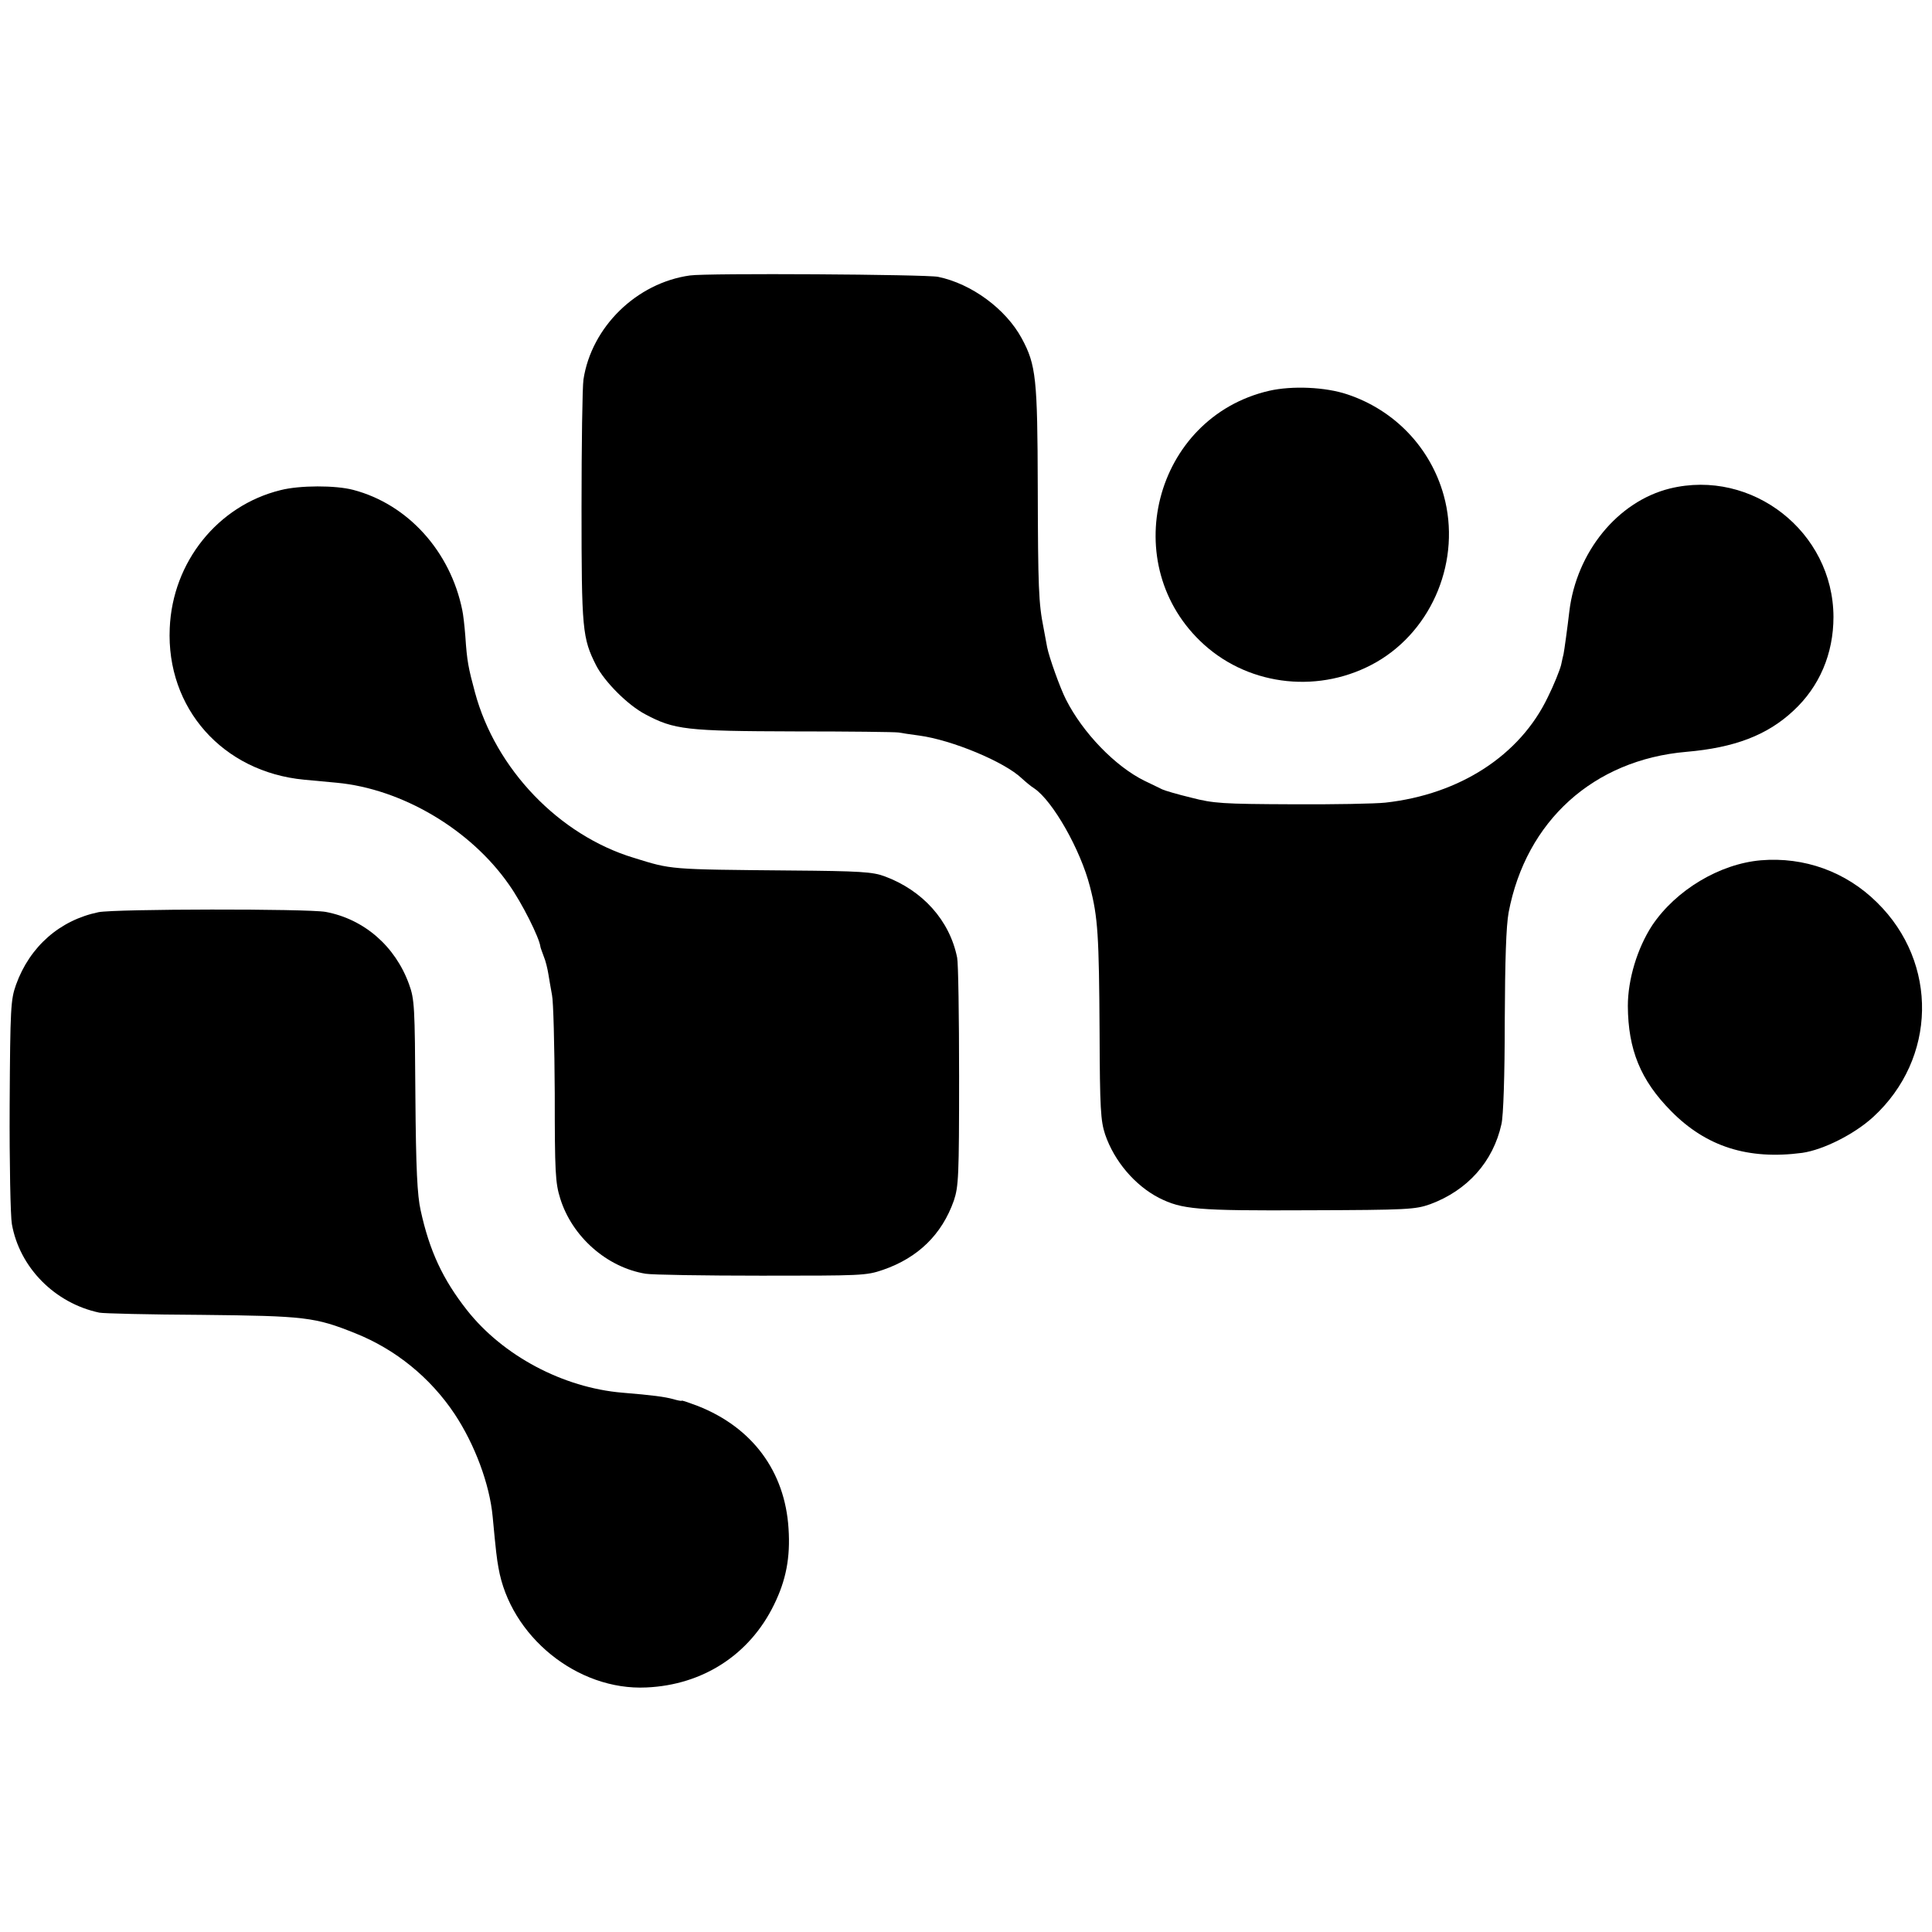
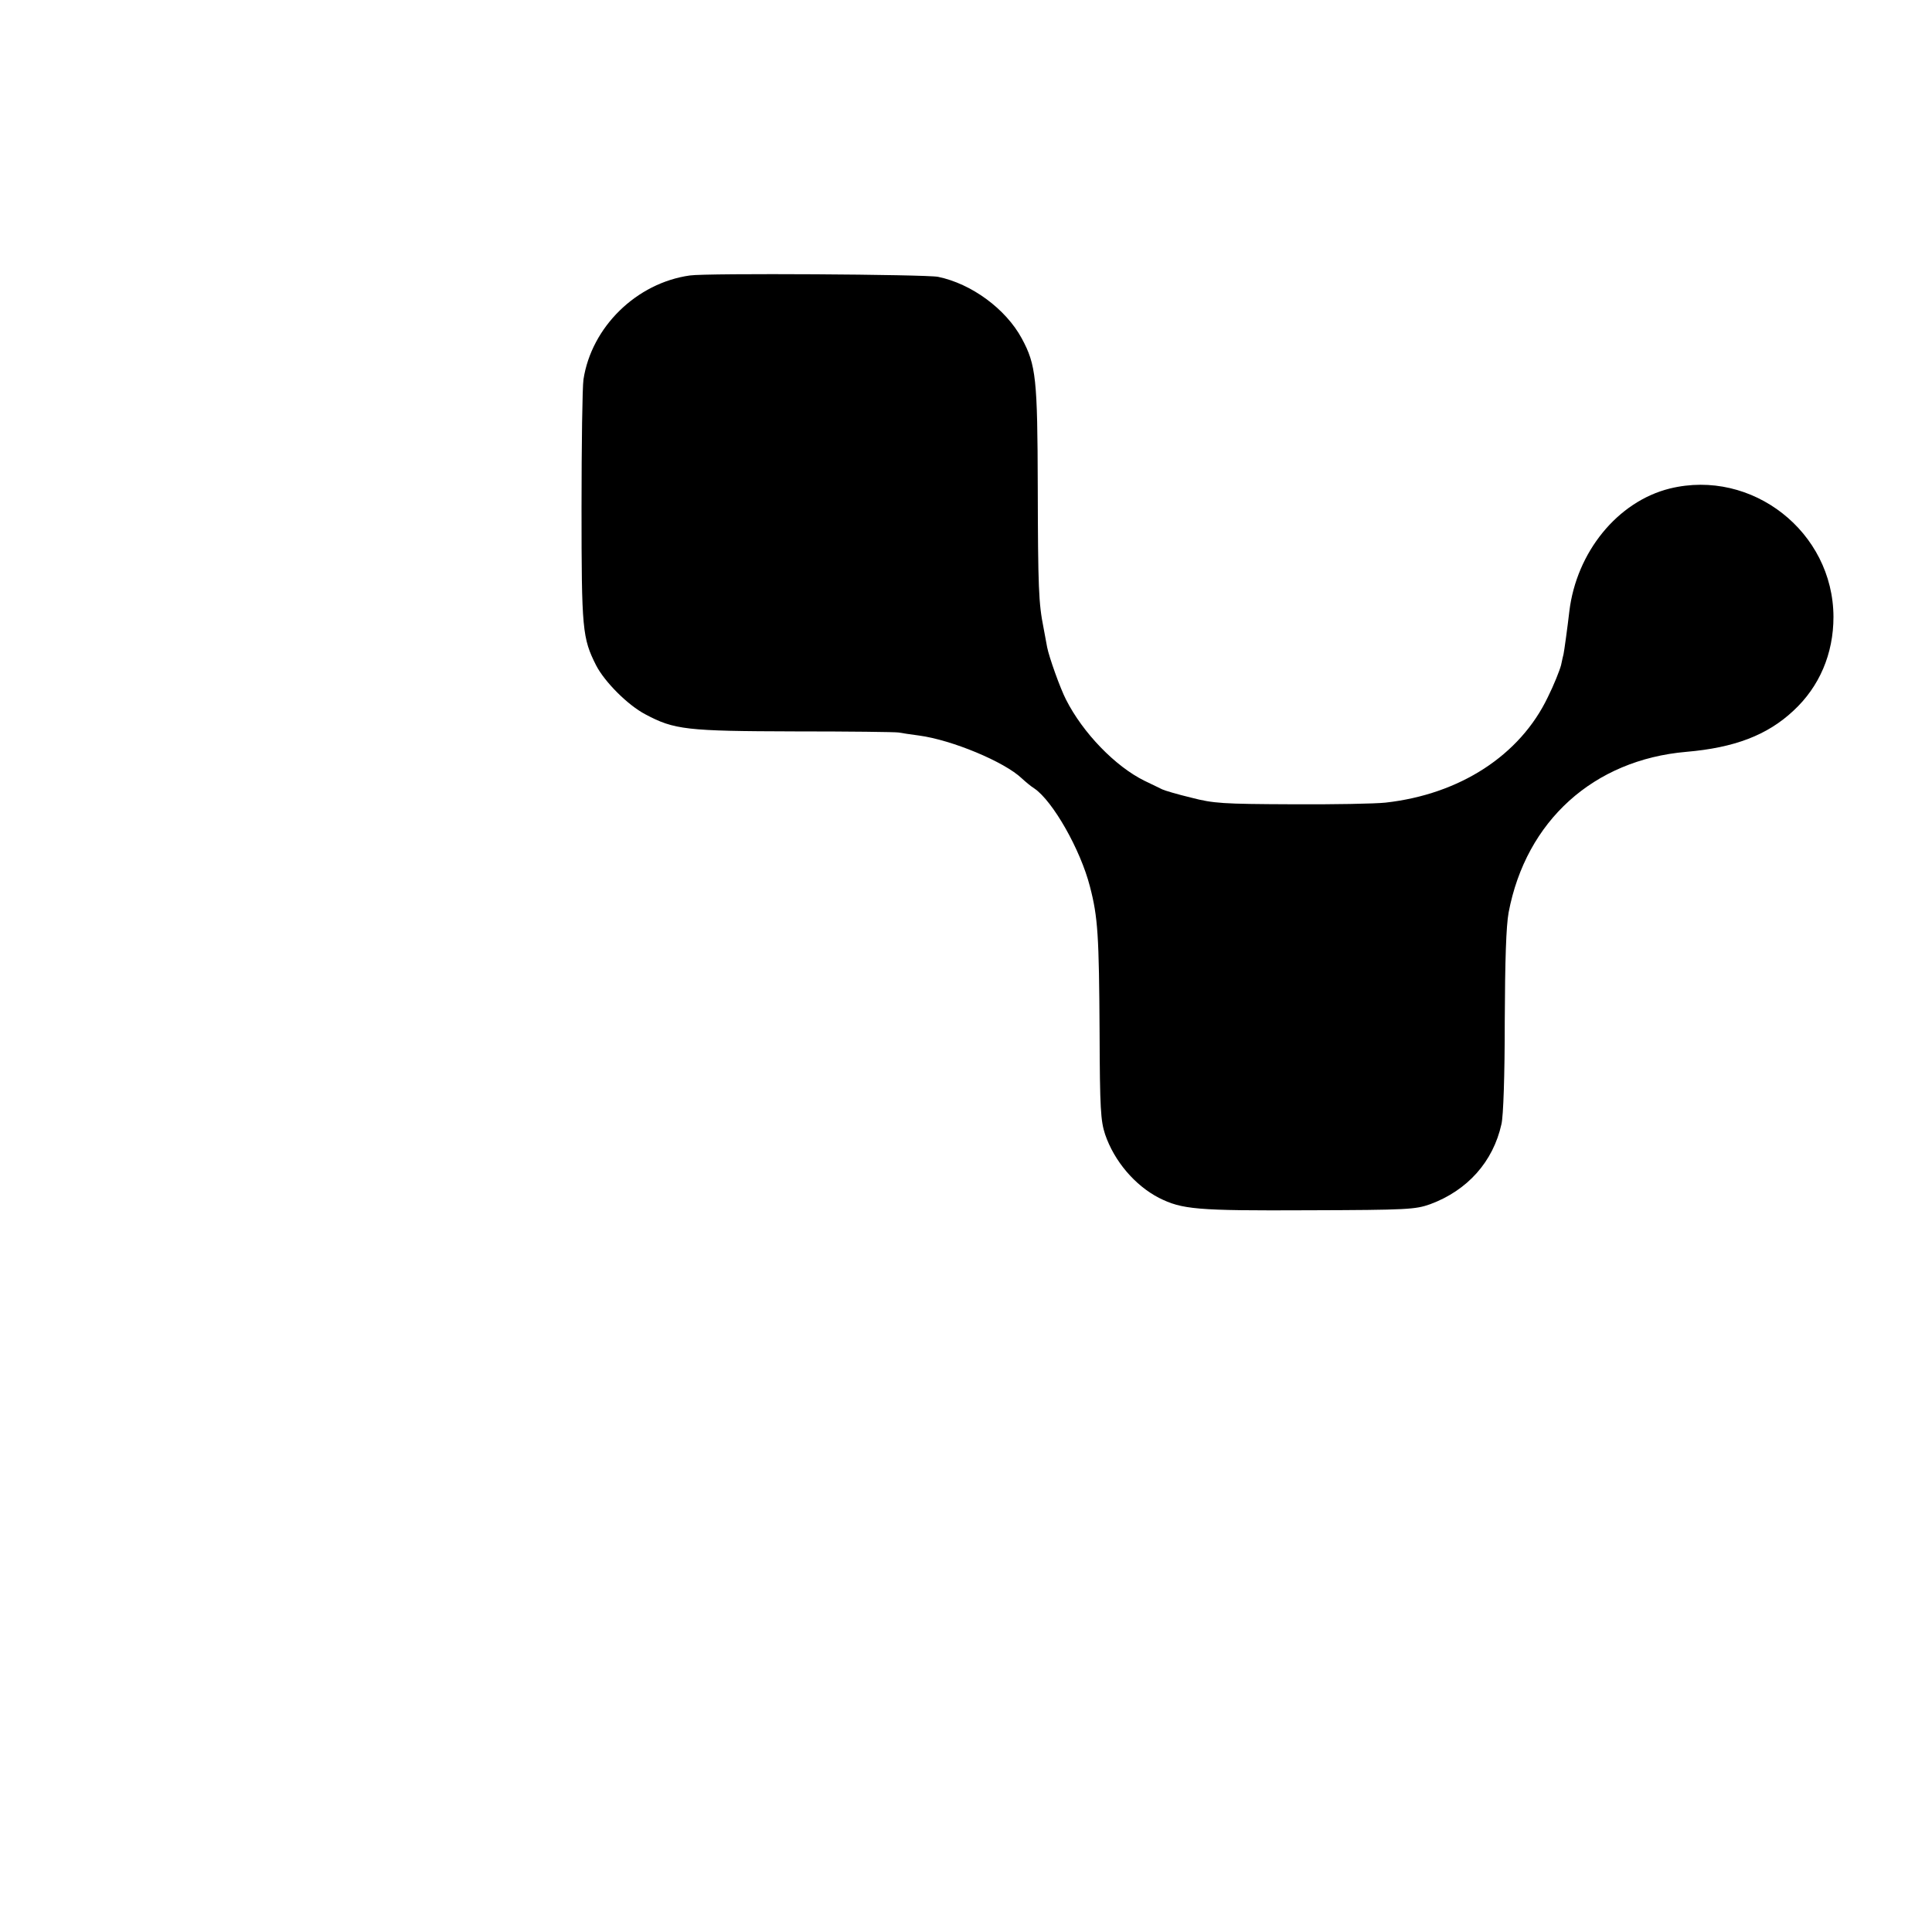
<svg xmlns="http://www.w3.org/2000/svg" version="1.0" width="700pt" height="700pt" viewBox="0 0 700 700" preserveAspectRatio="xMidYMid meet">
  <g transform="translate(0,700) scale(0.1,-0.1)" fill="#000000" stroke="none">
    <path d="M2500 6002 c-194 -27 -357 -187 -386 -377 -4 -27 -7 -237 -7 -465 0 -442 3 -472 53 -571 31 -60 115 -144 178 -177 105 -56 148 -61 542 -62 196 0 365 -2 376 -4 10 -2 44 -7 74 -11 119 -16 309 -95 372 -155 13 -12 33 -29 46 -37 67 -46 167 -222 201 -355 29 -111 33 -177 35 -529 1 -277 4 -320 20 -369 33 -97 108 -185 195 -230 84 -42 135 -47 541 -45 363 1 388 3 442 22 135 50 228 154 258 290 7 29 12 177 12 372 1 225 5 345 14 395 63 332 308 553 644 582 174 15 293 60 388 149 94 87 145 206 145 340 -1 308 -295 538 -593 465 -189 -47 -338 -230 -364 -445 -6 -53 -19 -147 -21 -155 -1 -3 -5 -21 -9 -40 -5 -19 -26 -72 -48 -116 -101 -211 -319 -352 -588 -382 -36 -4 -189 -7 -340 -6 -250 1 -283 3 -364 24 -50 12 -97 26 -105 30 -9 4 -38 19 -64 31 -106 52 -224 174 -285 295 -21 41 -61 153 -68 189 -2 11 -8 43 -13 70 -18 90 -20 146 -21 510 -1 393 -6 443 -58 539 -58 107 -182 198 -303 223 -43 9 -841 14 -899 5z" />
-     <path d="M4598 5584 c-418 -97 -554 -633 -235 -920 169 -152 423 -178 624 -63 205 118 308 372 244 604 -48 173 -178 309 -349 366 -80 27 -201 32 -284 13z" />
-     <path d="M1016 5224 c-227 -56 -391 -260 -401 -500 -13 -290 192 -521 487 -549 35 -3 88 -8 118 -11 235 -22 484 -168 624 -369 47 -66 110 -192 114 -225 0 -3 6 -18 12 -35 7 -16 14 -46 17 -65 3 -19 9 -53 13 -75 5 -22 9 -183 10 -357 0 -286 2 -324 20 -381 43 -138 169 -249 309 -272 24 -4 213 -7 420 -7 361 0 379 0 440 21 128 44 214 129 257 251 17 51 19 87 19 450 0 217 -3 411 -7 430 -27 135 -125 244 -263 295 -43 16 -89 19 -340 21 -445 4 -430 3 -569 46 -270 82 -500 321 -575 599 -24 89 -29 113 -35 204 -3 39 -8 81 -11 94 -43 213 -197 384 -395 436 -64 17 -194 17 -264 -1z" />
-     <path d="M6380 3883 c-150 -13 -308 -108 -394 -236 -54 -83 -88 -196 -88 -292 1 -158 46 -269 157 -381 127 -129 279 -177 475 -151 76 11 188 67 257 130 230 211 237 558 14 777 -113 112 -264 166 -421 153z" />
-     <path d="M357 3695 c-140 -29 -249 -124 -299 -263 -19 -54 -21 -80 -23 -437 -1 -209 3 -402 8 -430 28 -158 156 -287 317 -321 14 -3 180 -7 370 -8 377 -4 411 -8 558 -67 145 -58 271 -160 359 -292 73 -110 127 -254 138 -372 12 -128 15 -152 21 -185 43 -249 286 -446 536 -434 205 9 374 119 462 299 44 89 60 172 53 277 -13 207 -131 366 -329 444 -32 12 -58 21 -58 19 0 -2 -15 1 -32 6 -30 8 -73 14 -183 23 -215 18 -433 134 -563 299 -88 112 -136 215 -168 362 -12 54 -17 147 -19 415 -2 323 -3 349 -23 404 -50 138 -163 236 -302 262 -68 12 -761 11 -823 -1z" />
  </g>
</svg>